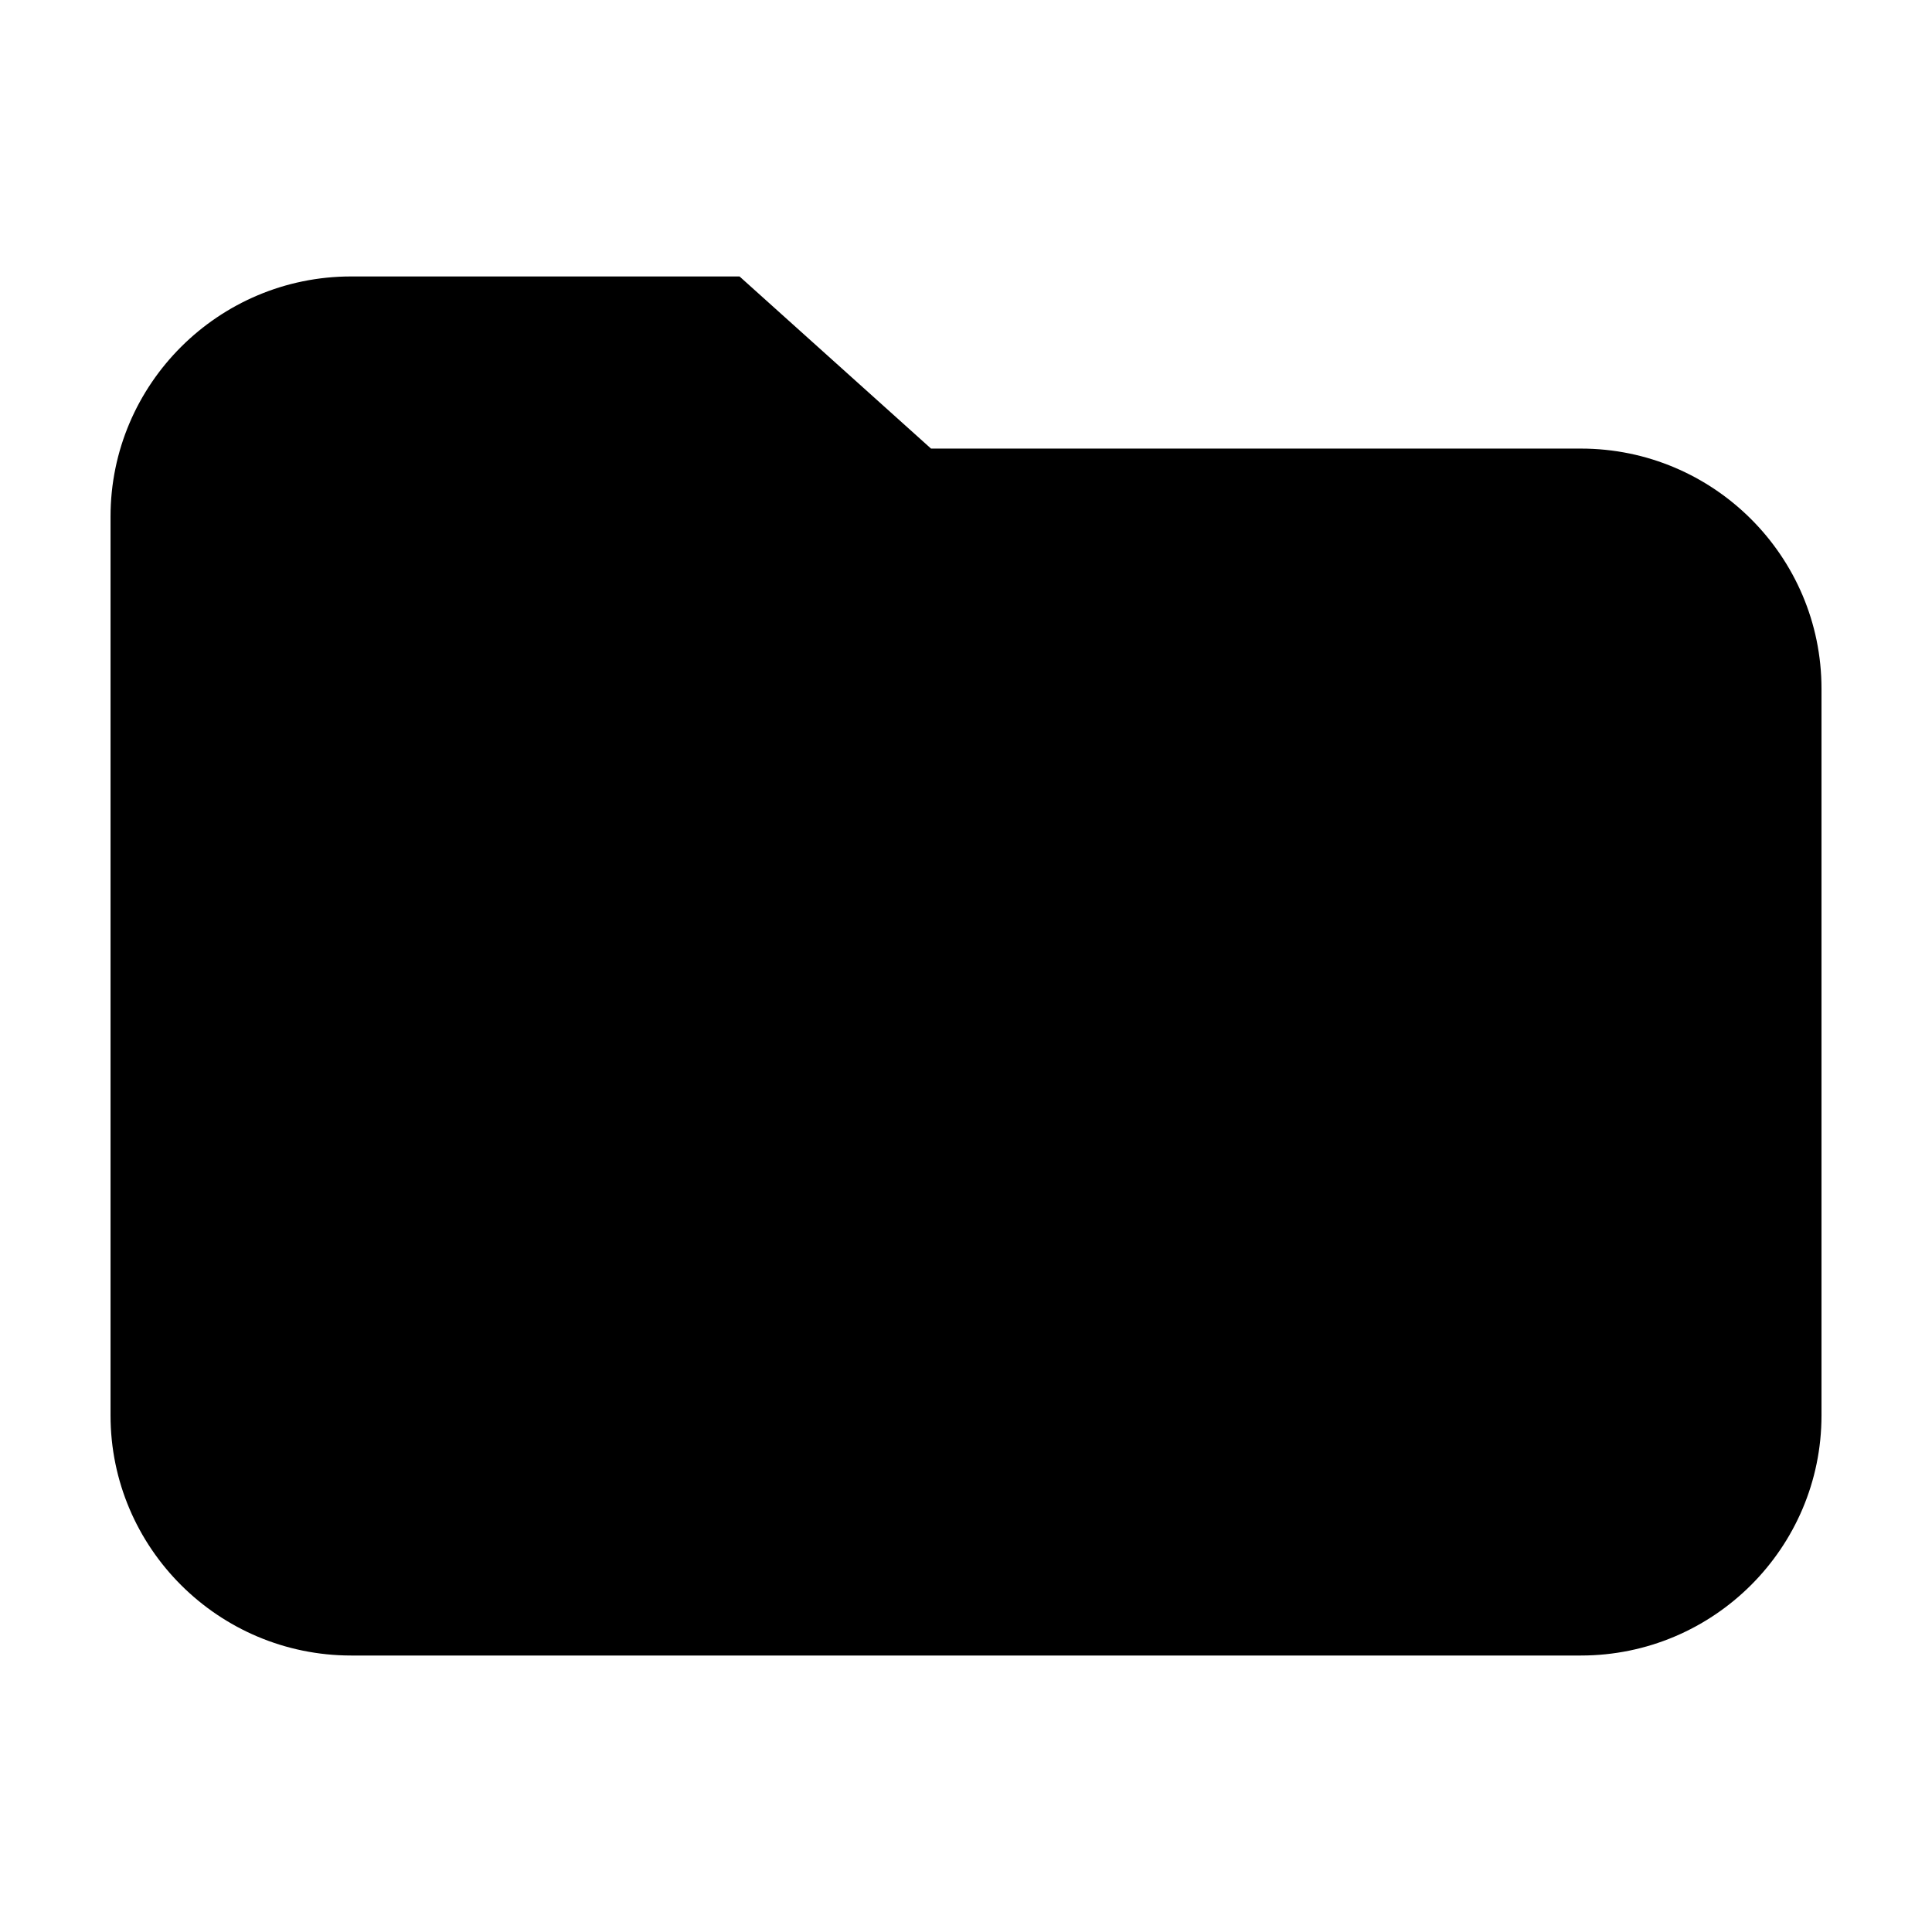
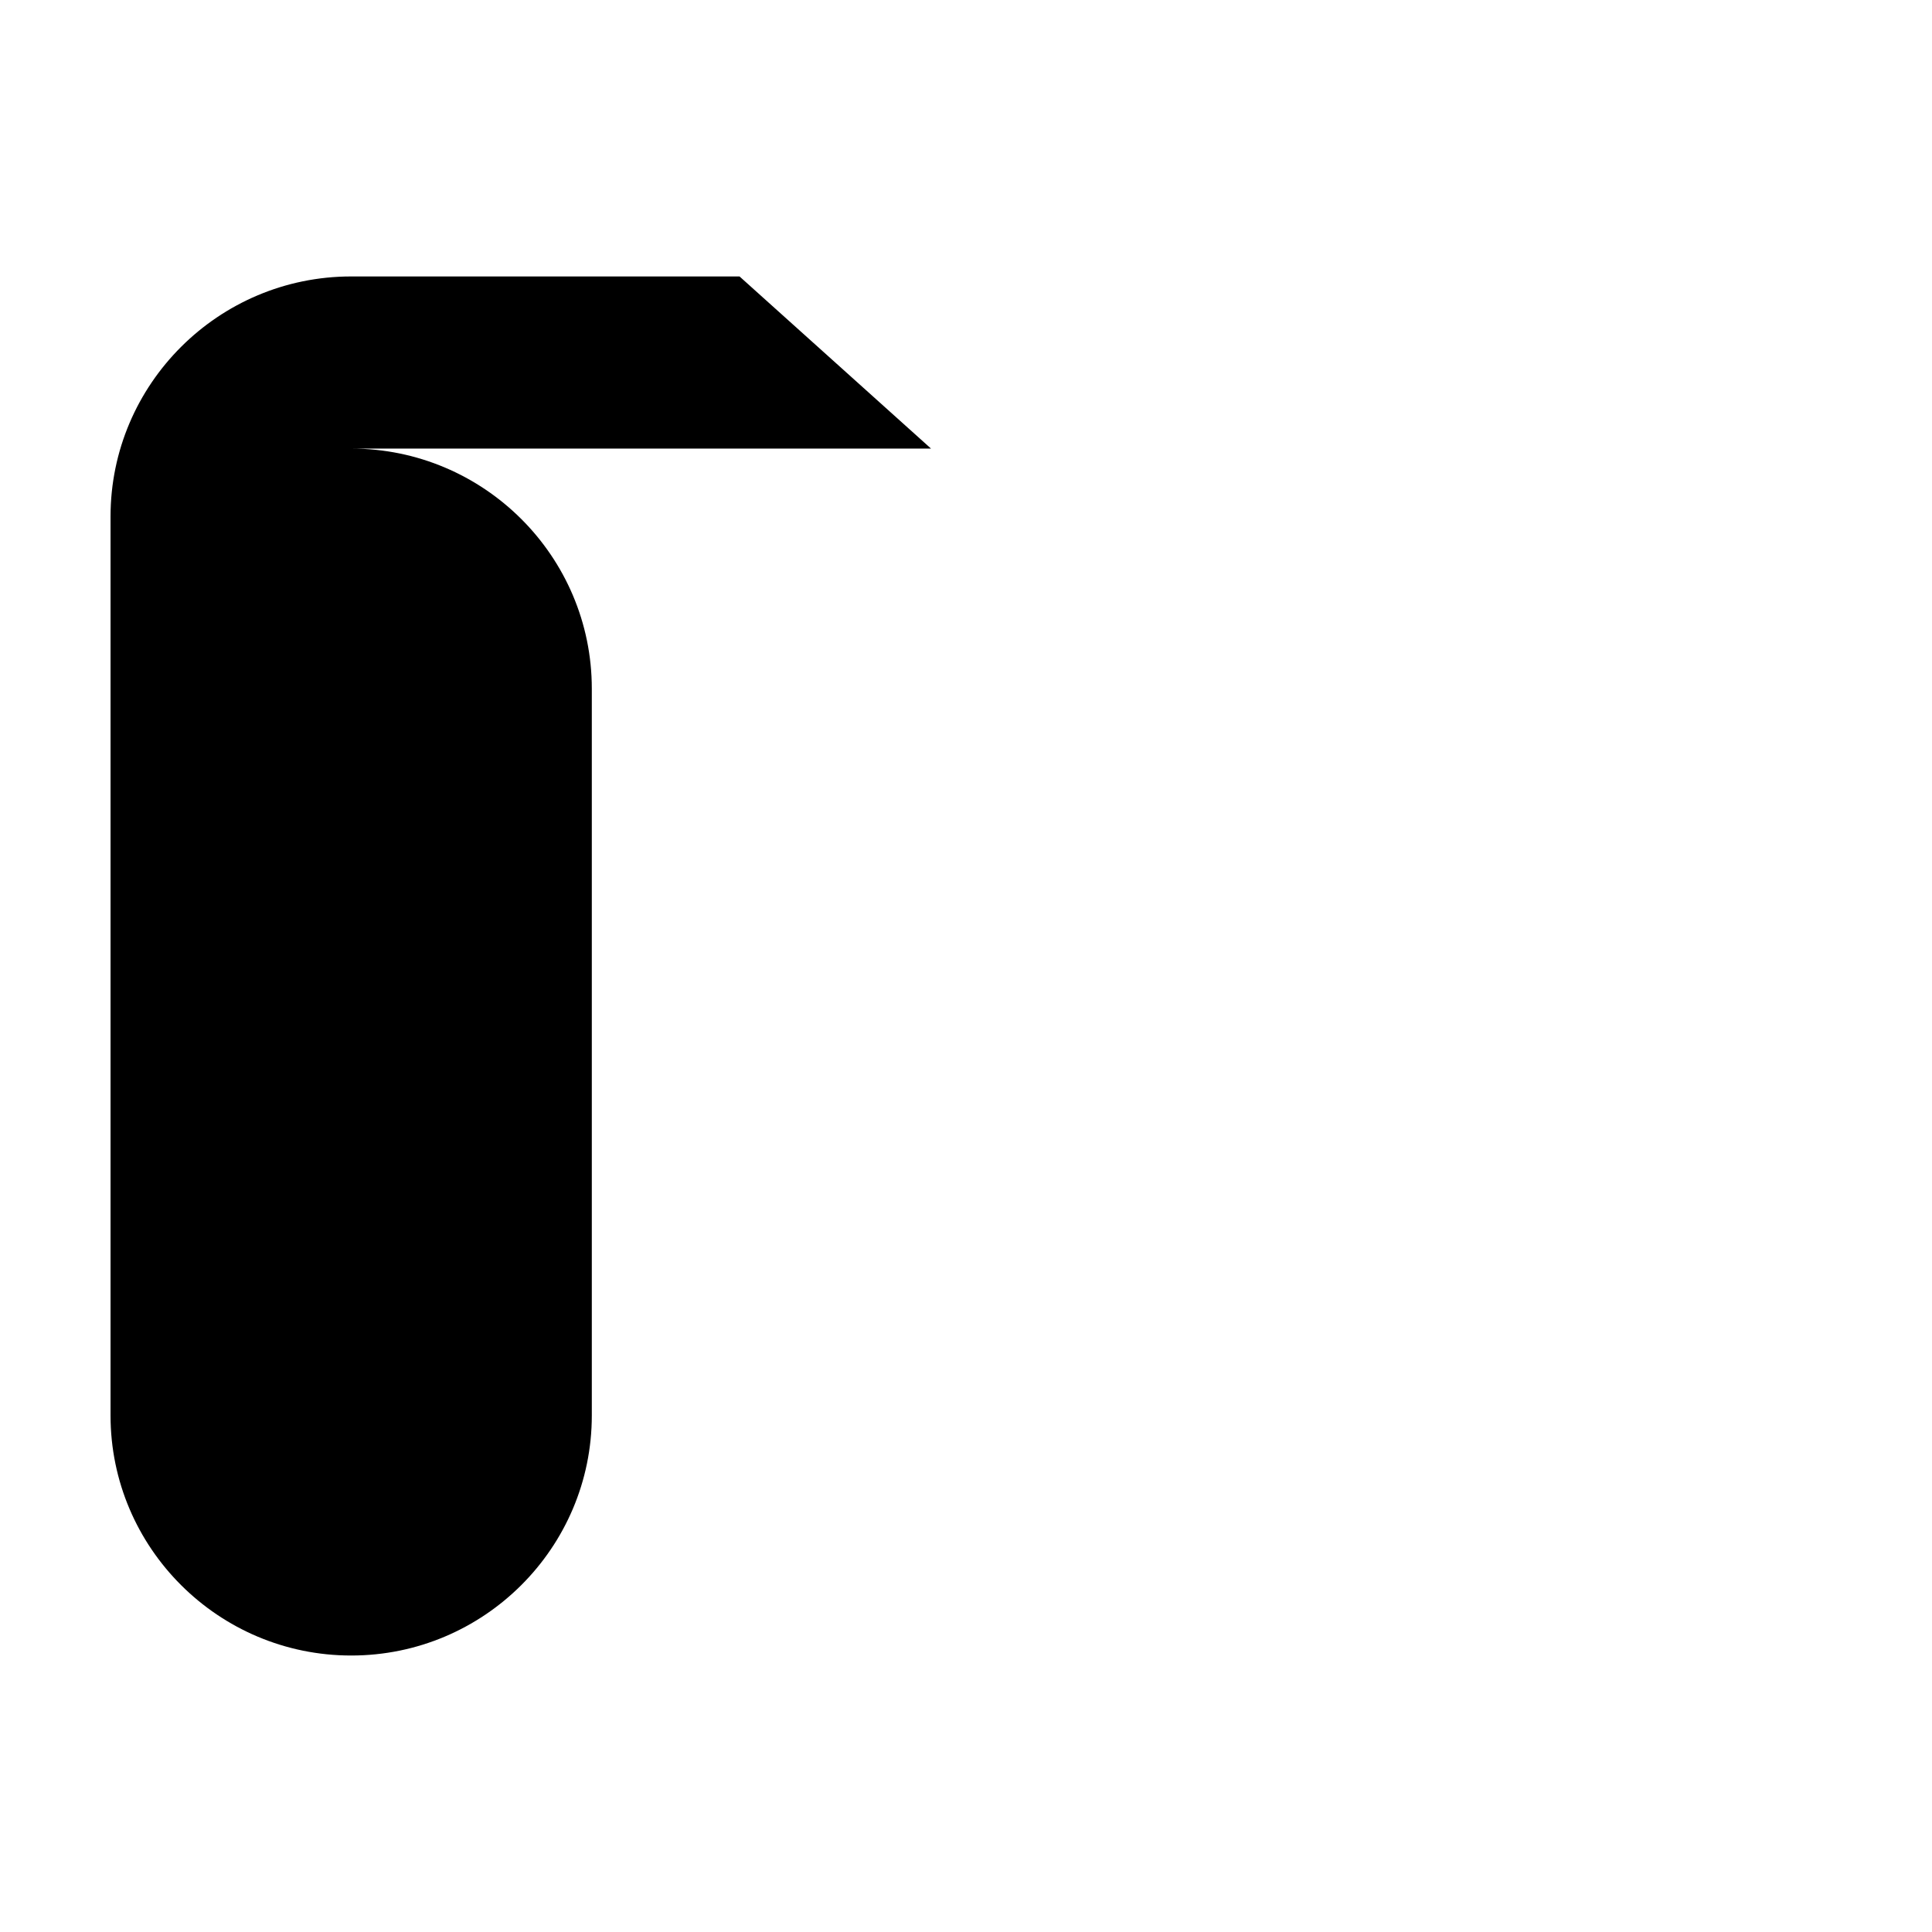
<svg xmlns="http://www.w3.org/2000/svg" fill="#000000" width="800px" height="800px" version="1.1" viewBox="144 144 512 512">
-   <path d="m562.95 262.88h-172.22l-41.273-37.102-9.473-8.516h-102.91c-35.172-0.004-63.781 28.547-63.781 63.633v238.21c0 35.09 28.613 63.625 63.781 63.625h325.88c35.164 0.004 63.762-28.535 63.762-63.621v-192.6c0-35.086-28.598-63.629-63.762-63.629z" />
+   <path d="m562.95 262.88h-172.22l-41.273-37.102-9.473-8.516h-102.91c-35.172-0.004-63.781 28.547-63.781 63.633v238.21c0 35.09 28.613 63.625 63.781 63.625c35.164 0.004 63.762-28.535 63.762-63.621v-192.6c0-35.086-28.598-63.629-63.762-63.629z" />
</svg>